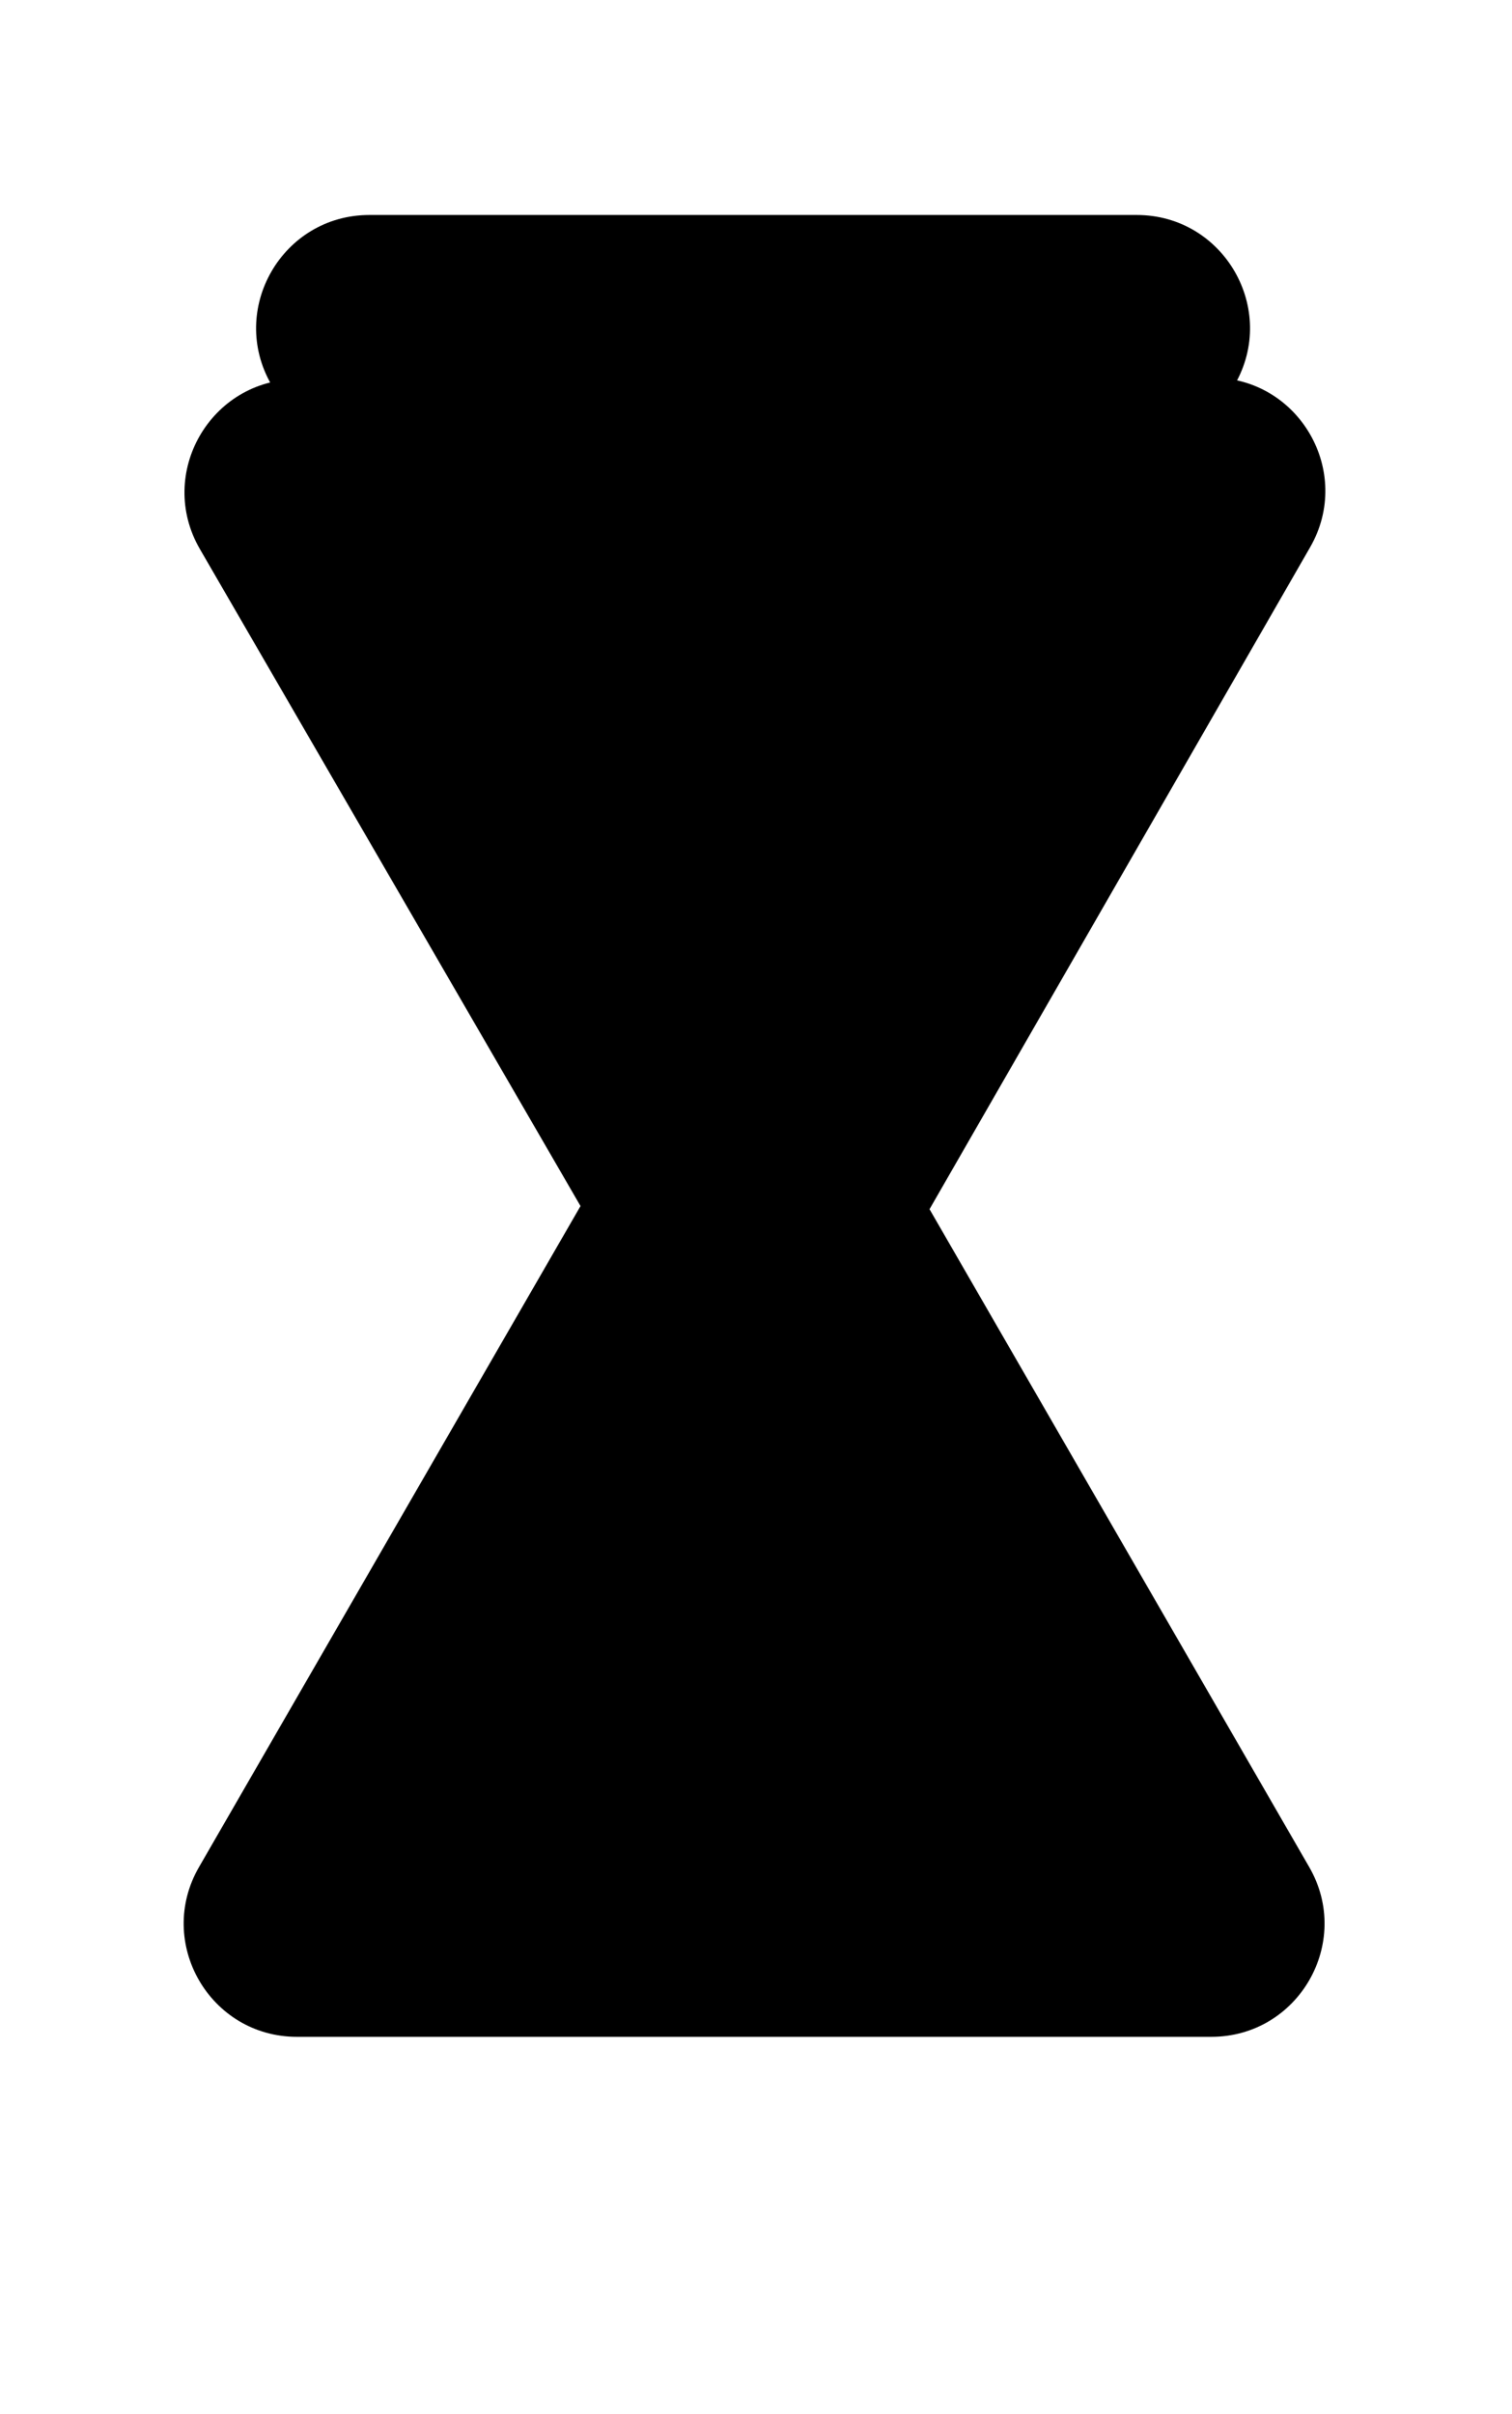
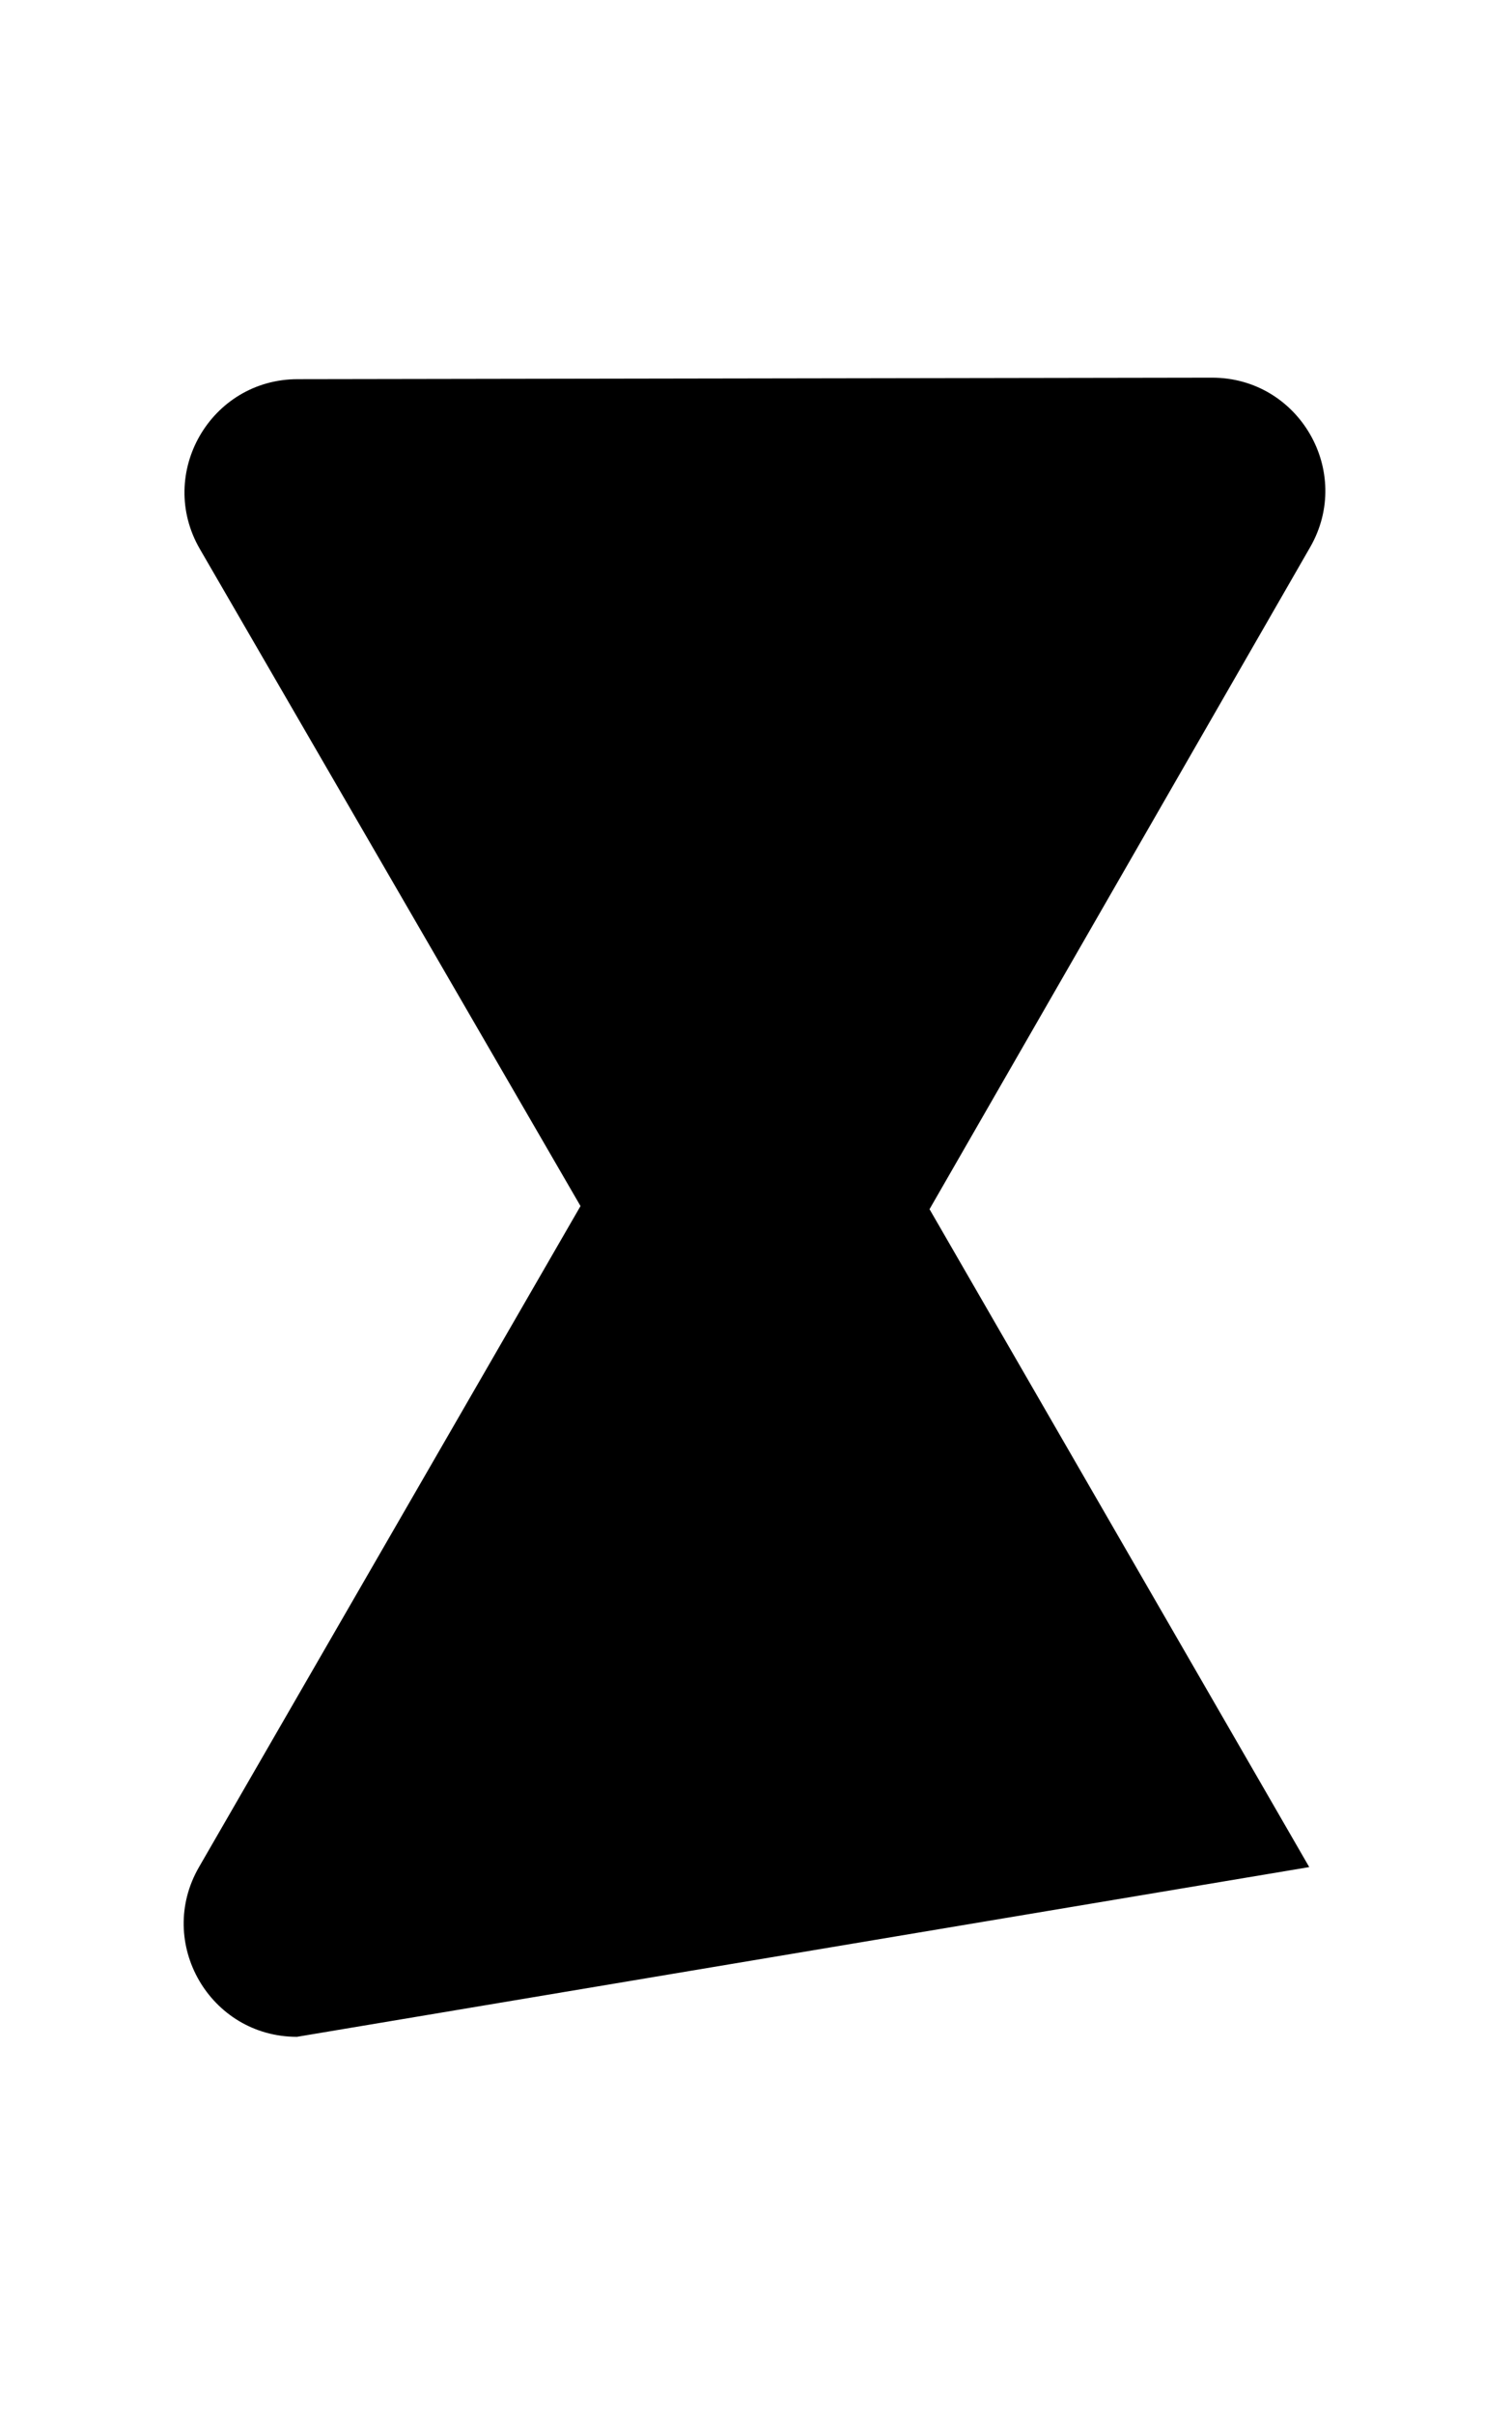
<svg xmlns="http://www.w3.org/2000/svg" width="401" height="640" viewBox="0 0 401 640" fill="none">
-   <path d="M199.719 323.248L71.981 101.998C60.434 81.998 74.867 56.998 97.962 56.998L301.478 56.998C324.572 56.998 339.005 81.998 327.458 101.998L199.719 323.248Z" fill="black" />
  <path d="M226.561 355.284C215.046 375.303 186.179 375.35 174.599 355.369L53.013 145.567C41.433 125.586 55.826 100.563 78.92 100.525L321.407 100.129C344.501 100.091 358.975 125.067 347.461 145.086L226.561 355.284Z" fill="black" />
-   <path d="M174.019 285C185.566 265 214.434 265 225.981 285L347.224 495C358.771 515 344.338 540 321.244 540L78.756 540C55.662 540 41.229 515 52.776 495L174.019 285Z" fill="black" />
+   <path d="M174.019 285C185.566 265 214.434 265 225.981 285L347.224 495L78.756 540C55.662 540 41.229 515 52.776 495L174.019 285Z" fill="black" />
  <style>
            path { fill: #000; }
            @media (prefers-color-scheme: dark) {
                path { fill: #FFF; }
            }
        </style>
</svg>